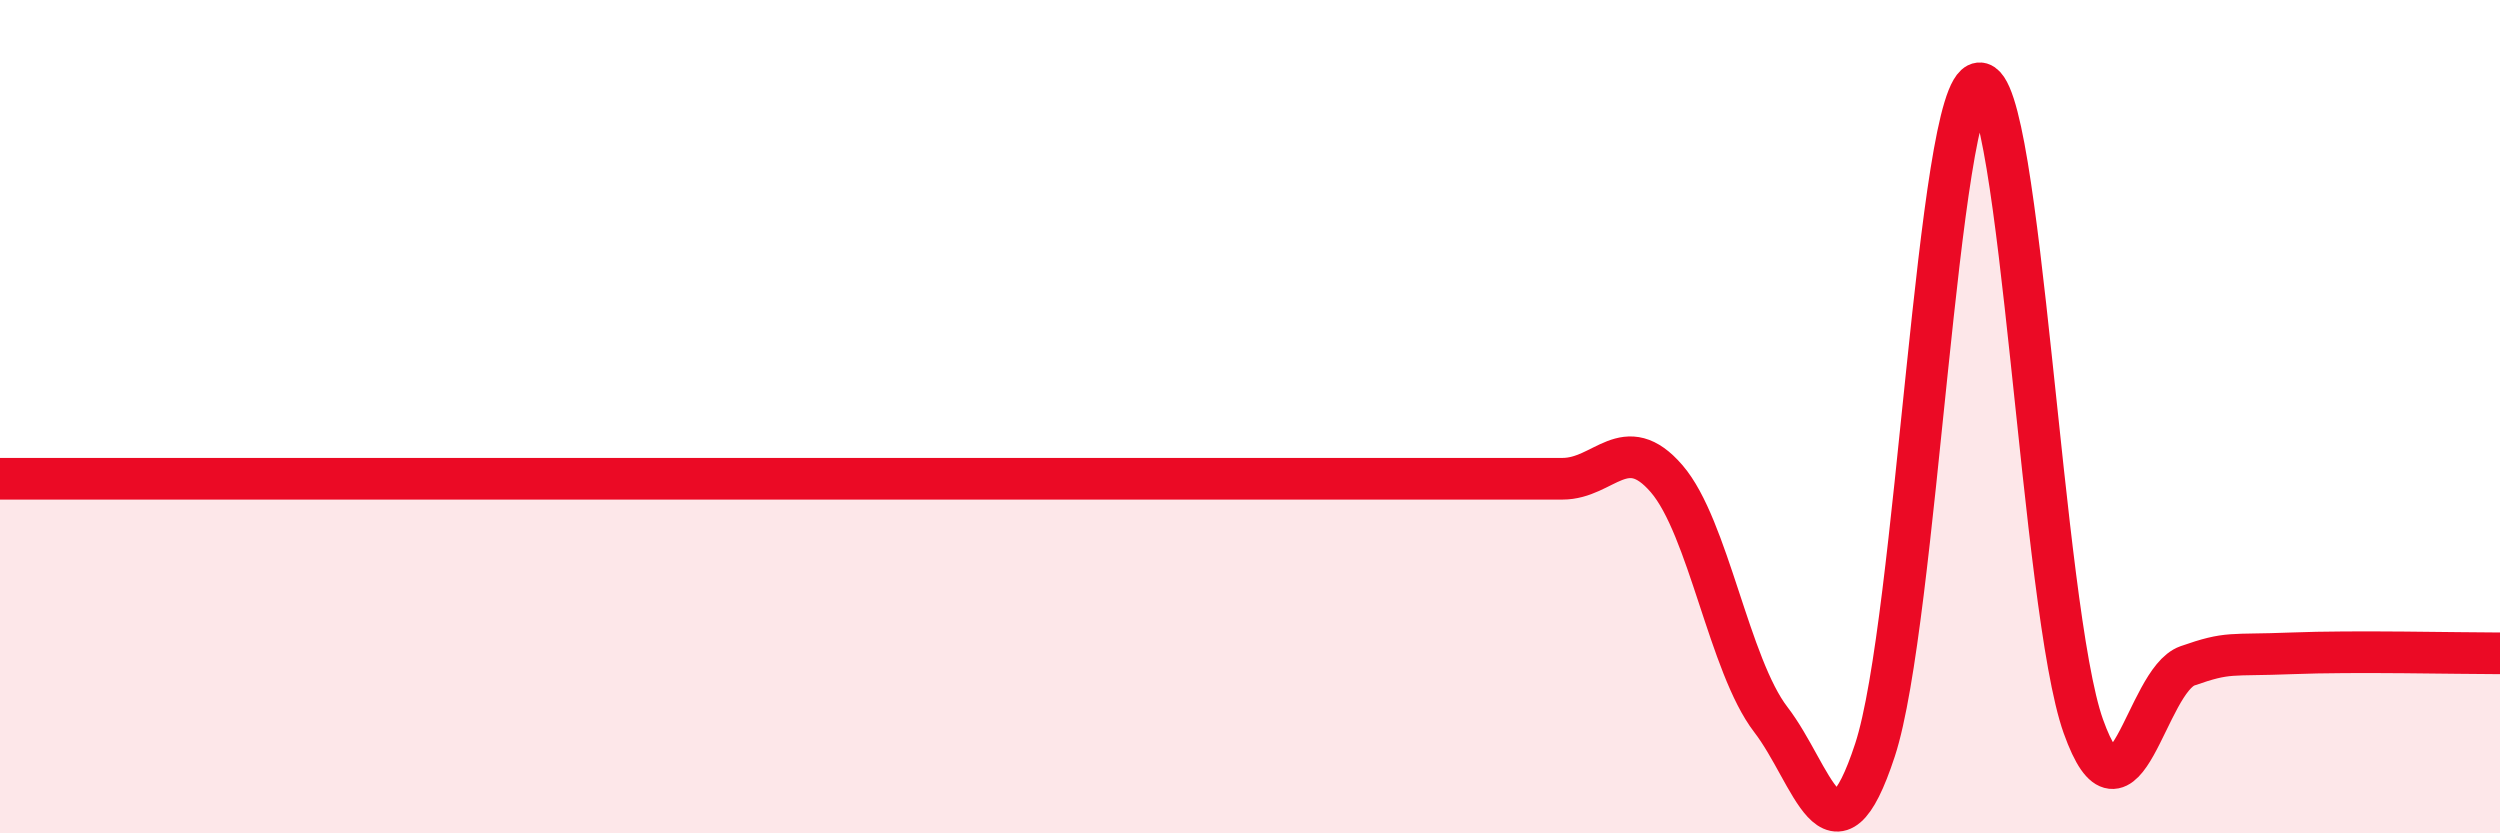
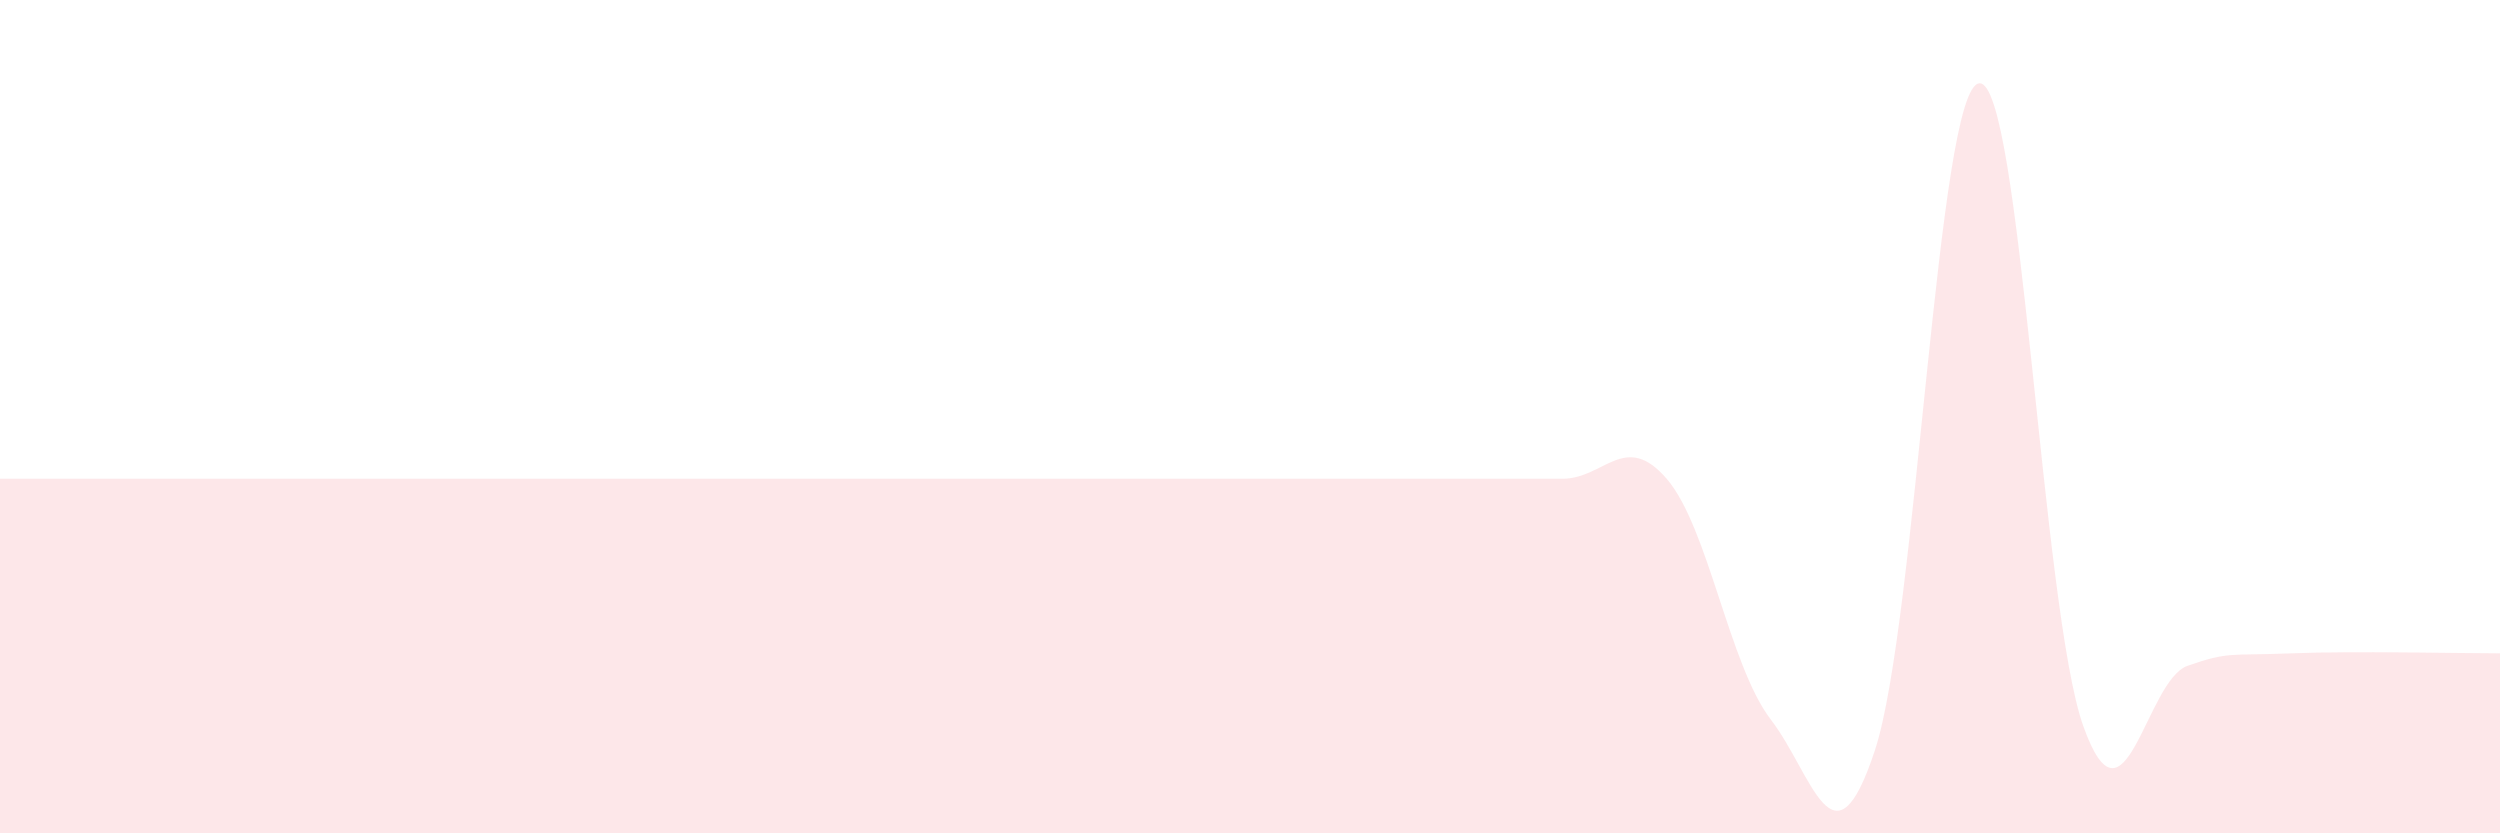
<svg xmlns="http://www.w3.org/2000/svg" width="60" height="20" viewBox="0 0 60 20">
  <path d="M 0,11.49 C 0.5,11.49 1.5,11.49 2.5,11.49 C 3.5,11.49 4,11.49 5,11.49 C 6,11.49 6.5,11.49 7.5,11.49 C 8.5,11.49 9,11.49 10,11.49 C 11,11.49 11.5,11.49 12.5,11.49 C 13.5,11.49 14,11.49 15,11.49 C 16,11.49 16.5,11.49 17.5,11.49 C 18.5,11.49 19,11.49 20,11.49 C 21,11.49 21.5,11.49 22.5,11.49 C 23.5,11.49 24,11.49 25,11.49 C 26,11.49 26.5,11.49 27.5,11.49 C 28.5,11.49 29,11.49 30,11.49 C 31,11.49 31.5,11.49 32.5,11.49 C 33.5,11.49 34,11.49 35,11.49 C 36,11.49 36.5,11.49 37.5,11.49 C 38.5,11.49 39,10.33 40,11.49 C 41,12.65 41.5,15.97 42.5,17.27 C 43.5,18.57 44,21.05 45,18 C 46,14.95 46.5,2.11 47.5,2 C 48.5,1.89 49,14.63 50,17.43 C 51,20.23 51.5,16.33 52.5,15.98 C 53.5,15.63 53.5,15.74 55,15.68 C 56.5,15.62 59,15.68 60,15.68L60 20L0 20Z" fill="#EB0A25" opacity="0.1" stroke-linecap="round" stroke-linejoin="round" />
-   <path d="M 0,11.49 C 0.5,11.49 1.5,11.49 2.5,11.49 C 3.5,11.49 4,11.49 5,11.49 C 6,11.49 6.5,11.49 7.5,11.49 C 8.5,11.49 9,11.49 10,11.49 C 11,11.49 11.5,11.49 12.5,11.49 C 13.5,11.49 14,11.49 15,11.49 C 16,11.49 16.5,11.49 17.5,11.49 C 18.5,11.49 19,11.49 20,11.49 C 21,11.49 21.5,11.49 22.5,11.49 C 23.5,11.49 24,11.49 25,11.49 C 26,11.49 26.5,11.49 27.5,11.49 C 28.5,11.49 29,11.49 30,11.49 C 31,11.49 31.5,11.49 32.5,11.49 C 33.5,11.49 34,11.49 35,11.49 C 36,11.49 36.5,11.49 37.5,11.49 C 38.5,11.49 39,10.33 40,11.49 C 41,12.65 41.5,15.97 42.5,17.27 C 43.5,18.57 44,21.05 45,18 C 46,14.95 46.5,2.11 47.5,2 C 48.5,1.89 49,14.63 50,17.43 C 51,20.23 51.5,16.33 52.5,15.98 C 53.5,15.63 53.5,15.74 55,15.68 C 56.5,15.62 59,15.68 60,15.68" stroke="#EB0A25" stroke-width="1" fill="none" stroke-linecap="round" stroke-linejoin="round" />
</svg>